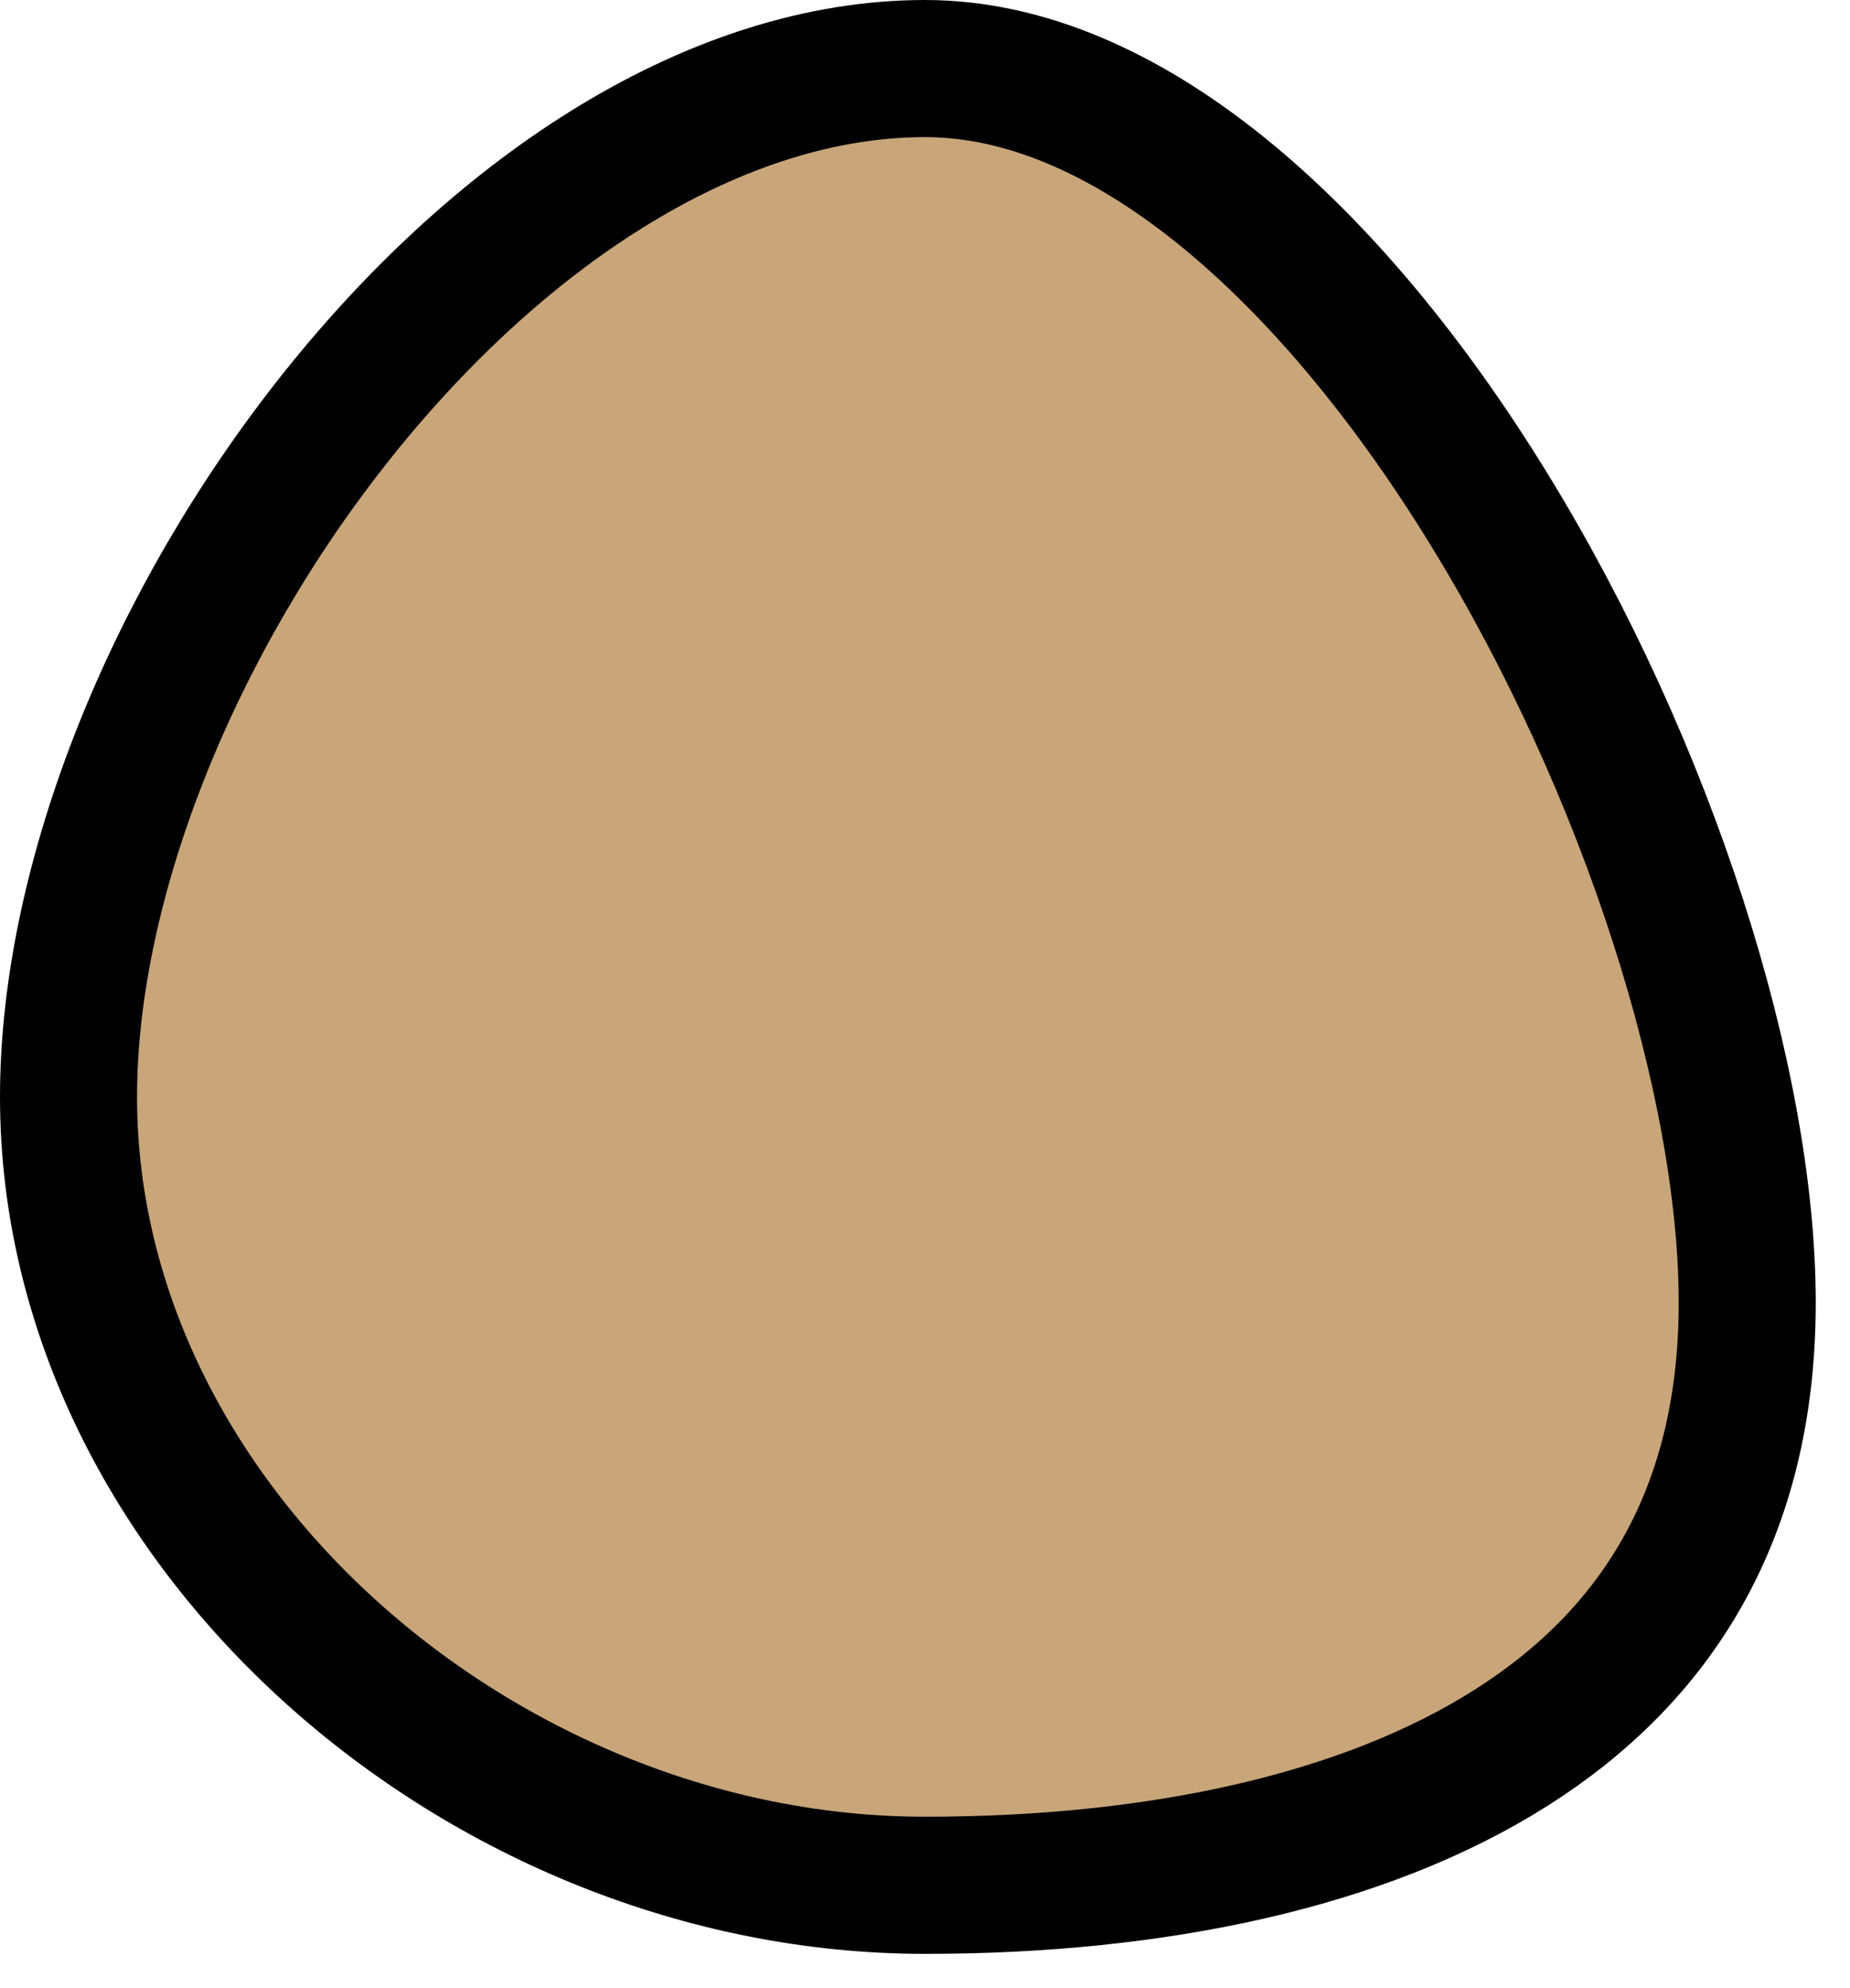
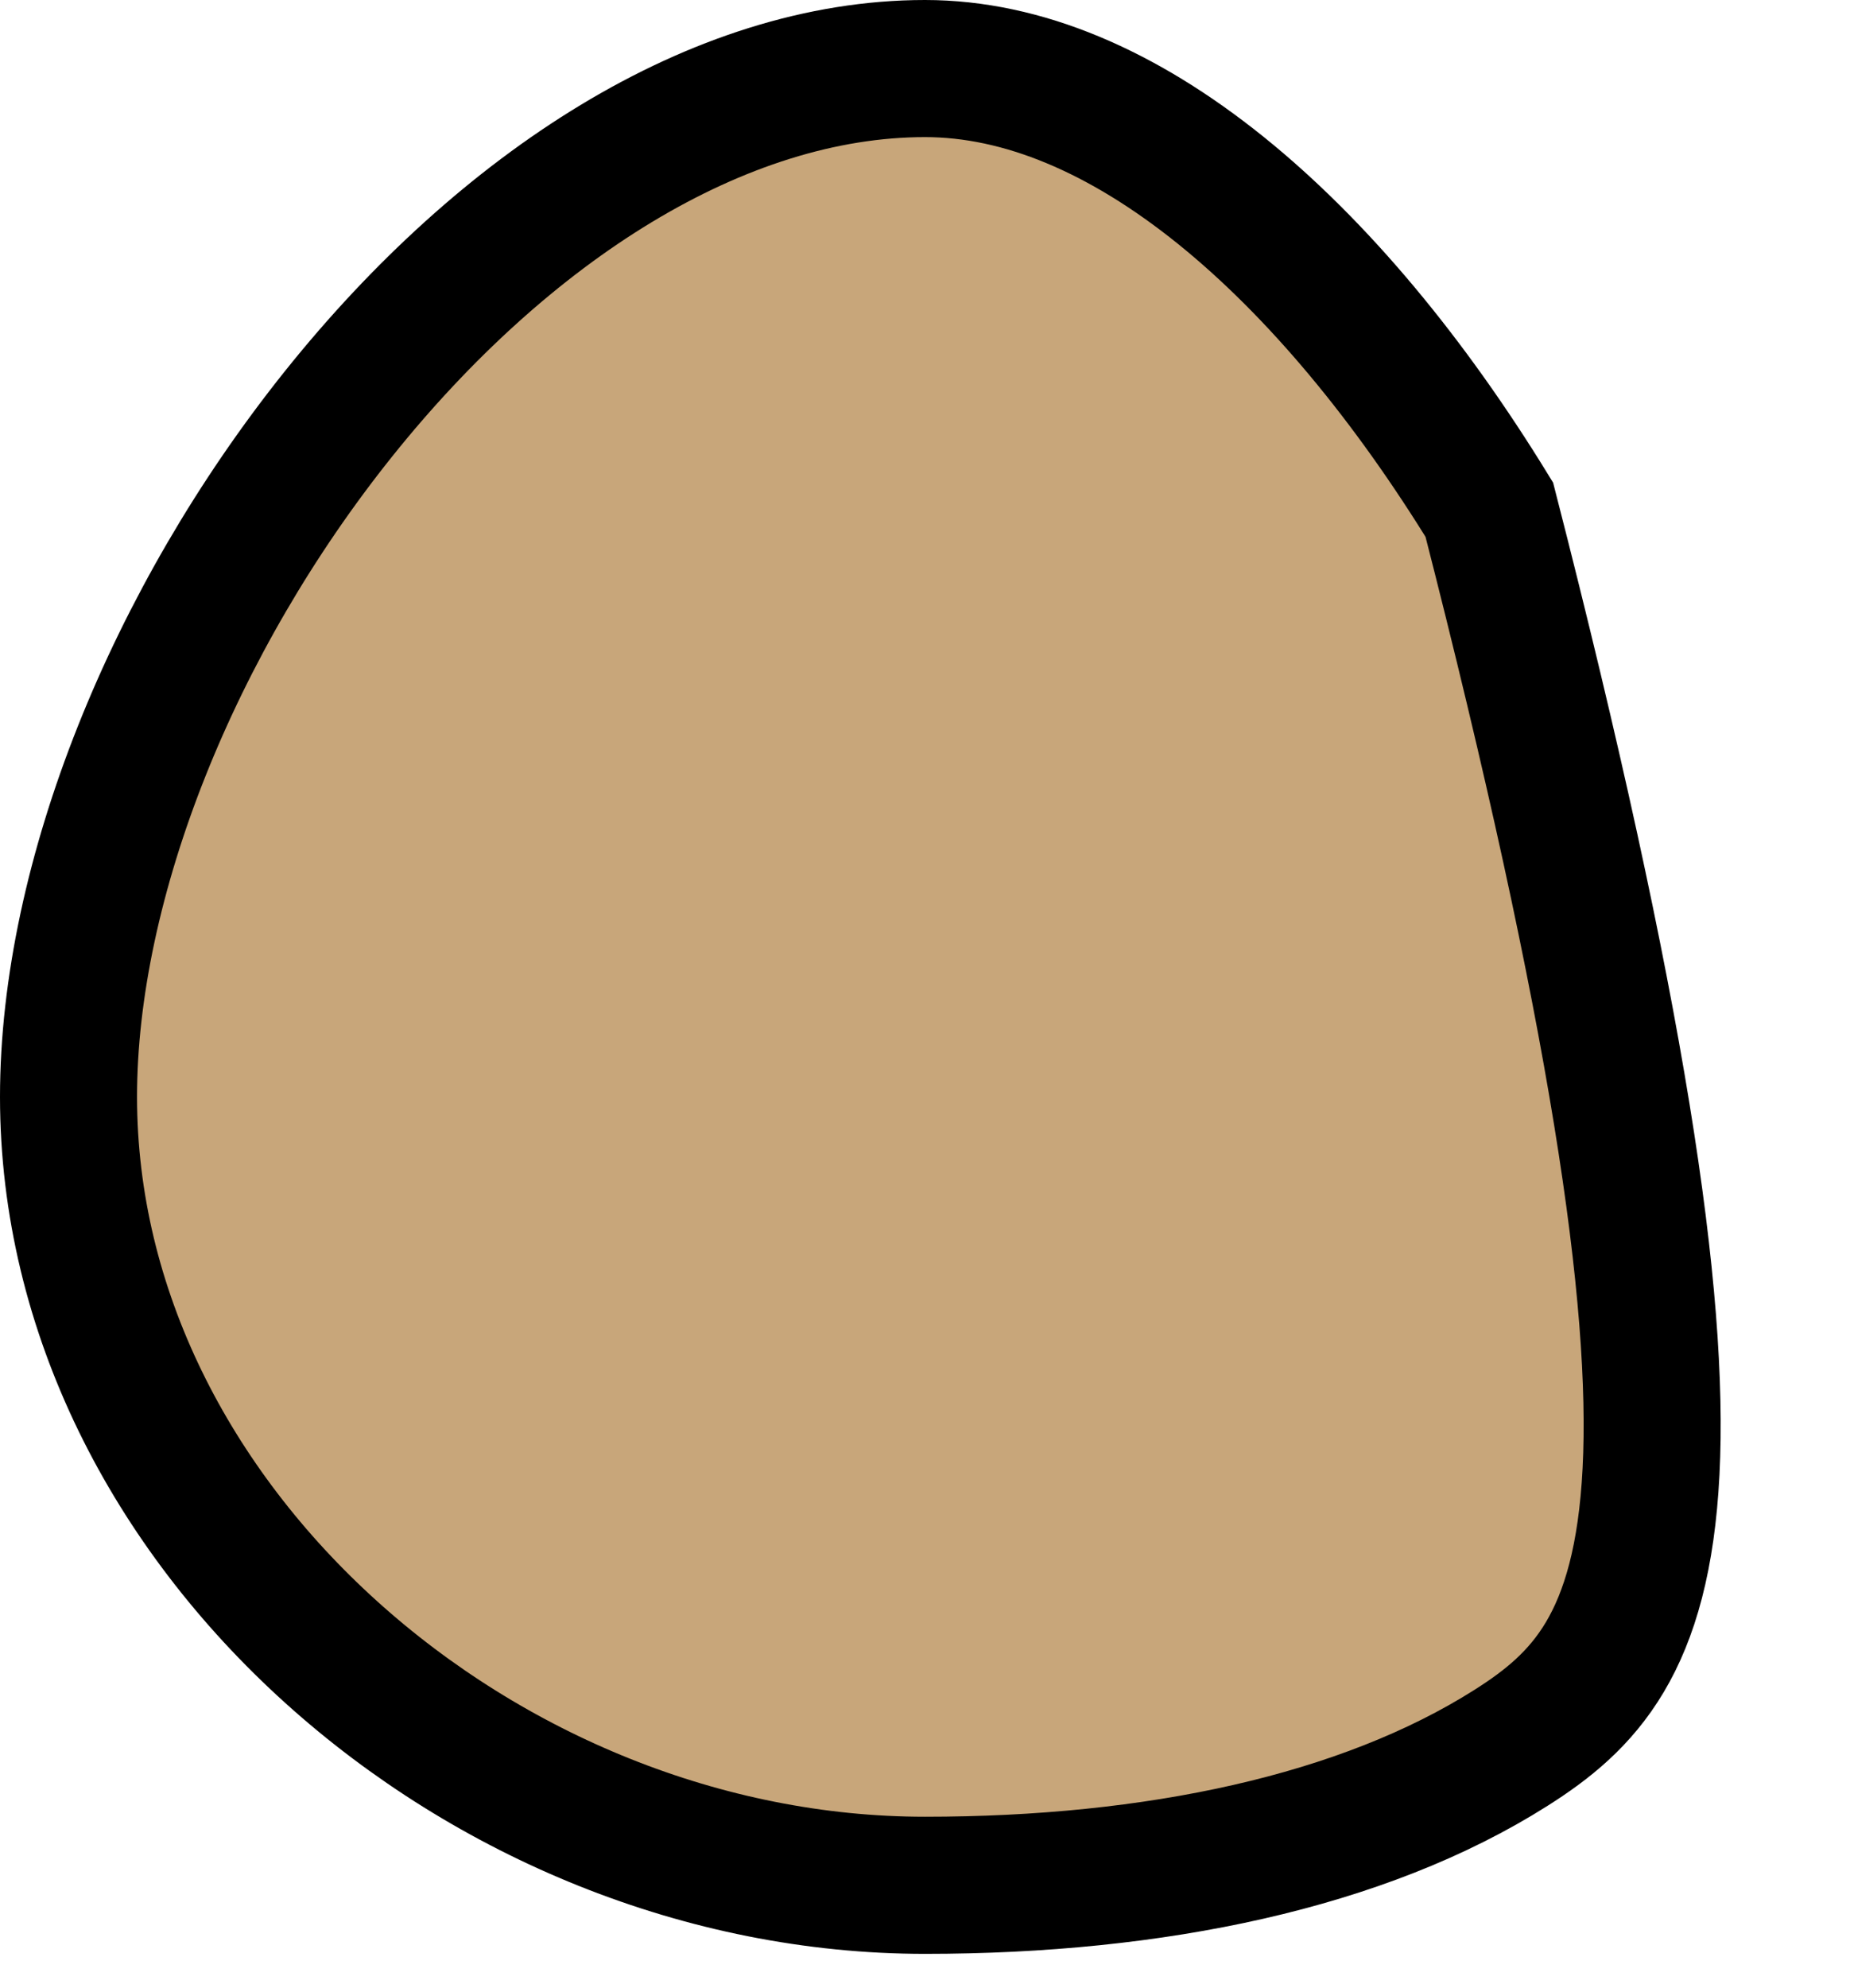
<svg xmlns="http://www.w3.org/2000/svg" width="27" height="29" viewBox="0 0 27 29" fill="none">
-   <path d="M13.5 1C14.926 1 16.386 1.625 17.816 2.776C19.245 3.927 20.583 5.557 21.736 7.435C24.055 11.21 25.5 15.781 25.5 19C25.5 22.099 24.16 24.16 22.054 25.494C19.888 26.866 16.851 27.5 13.5 27.5C7.048 27.5 1 22.255 1 16C1 12.831 2.533 9.044 4.941 6.036C7.361 3.014 10.479 1 13.5 1Z" fill="#C8A67A" stroke="black" stroke-width="2" />
+   <path d="M13.5 1C14.926 1 16.386 1.625 17.816 2.776C19.245 3.927 20.583 5.557 21.736 7.435C25.5 22.099 24.16 24.16 22.054 25.494C19.888 26.866 16.851 27.5 13.5 27.5C7.048 27.5 1 22.255 1 16C1 12.831 2.533 9.044 4.941 6.036C7.361 3.014 10.479 1 13.5 1Z" fill="#C8A67A" stroke="black" stroke-width="2" />
</svg>